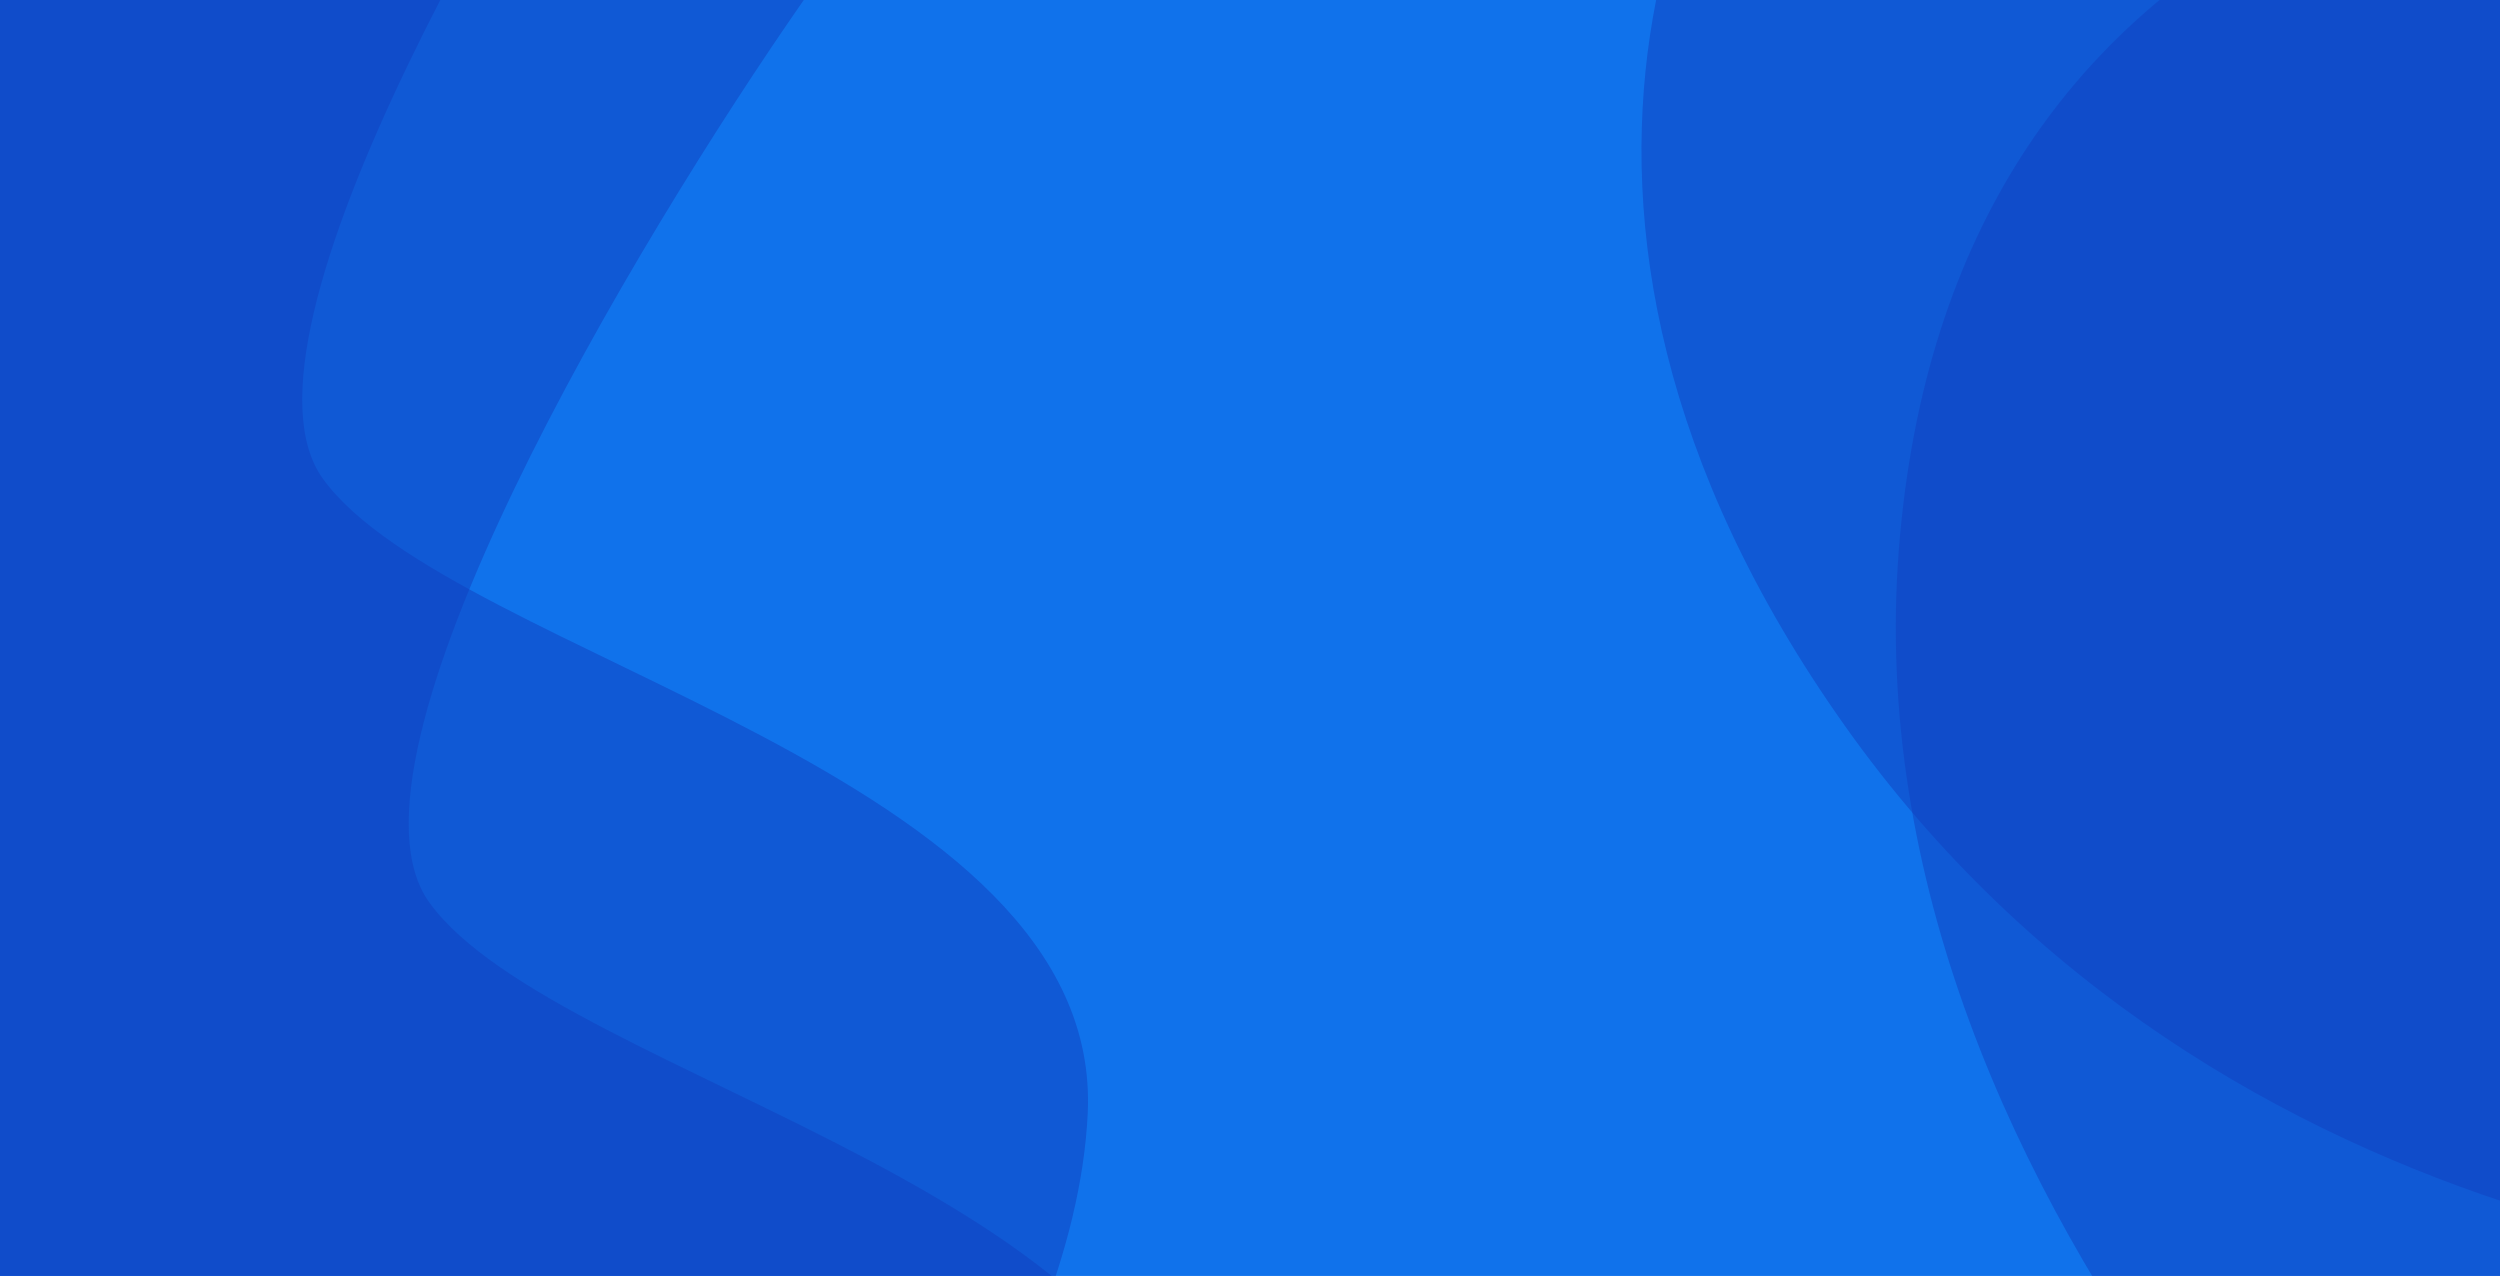
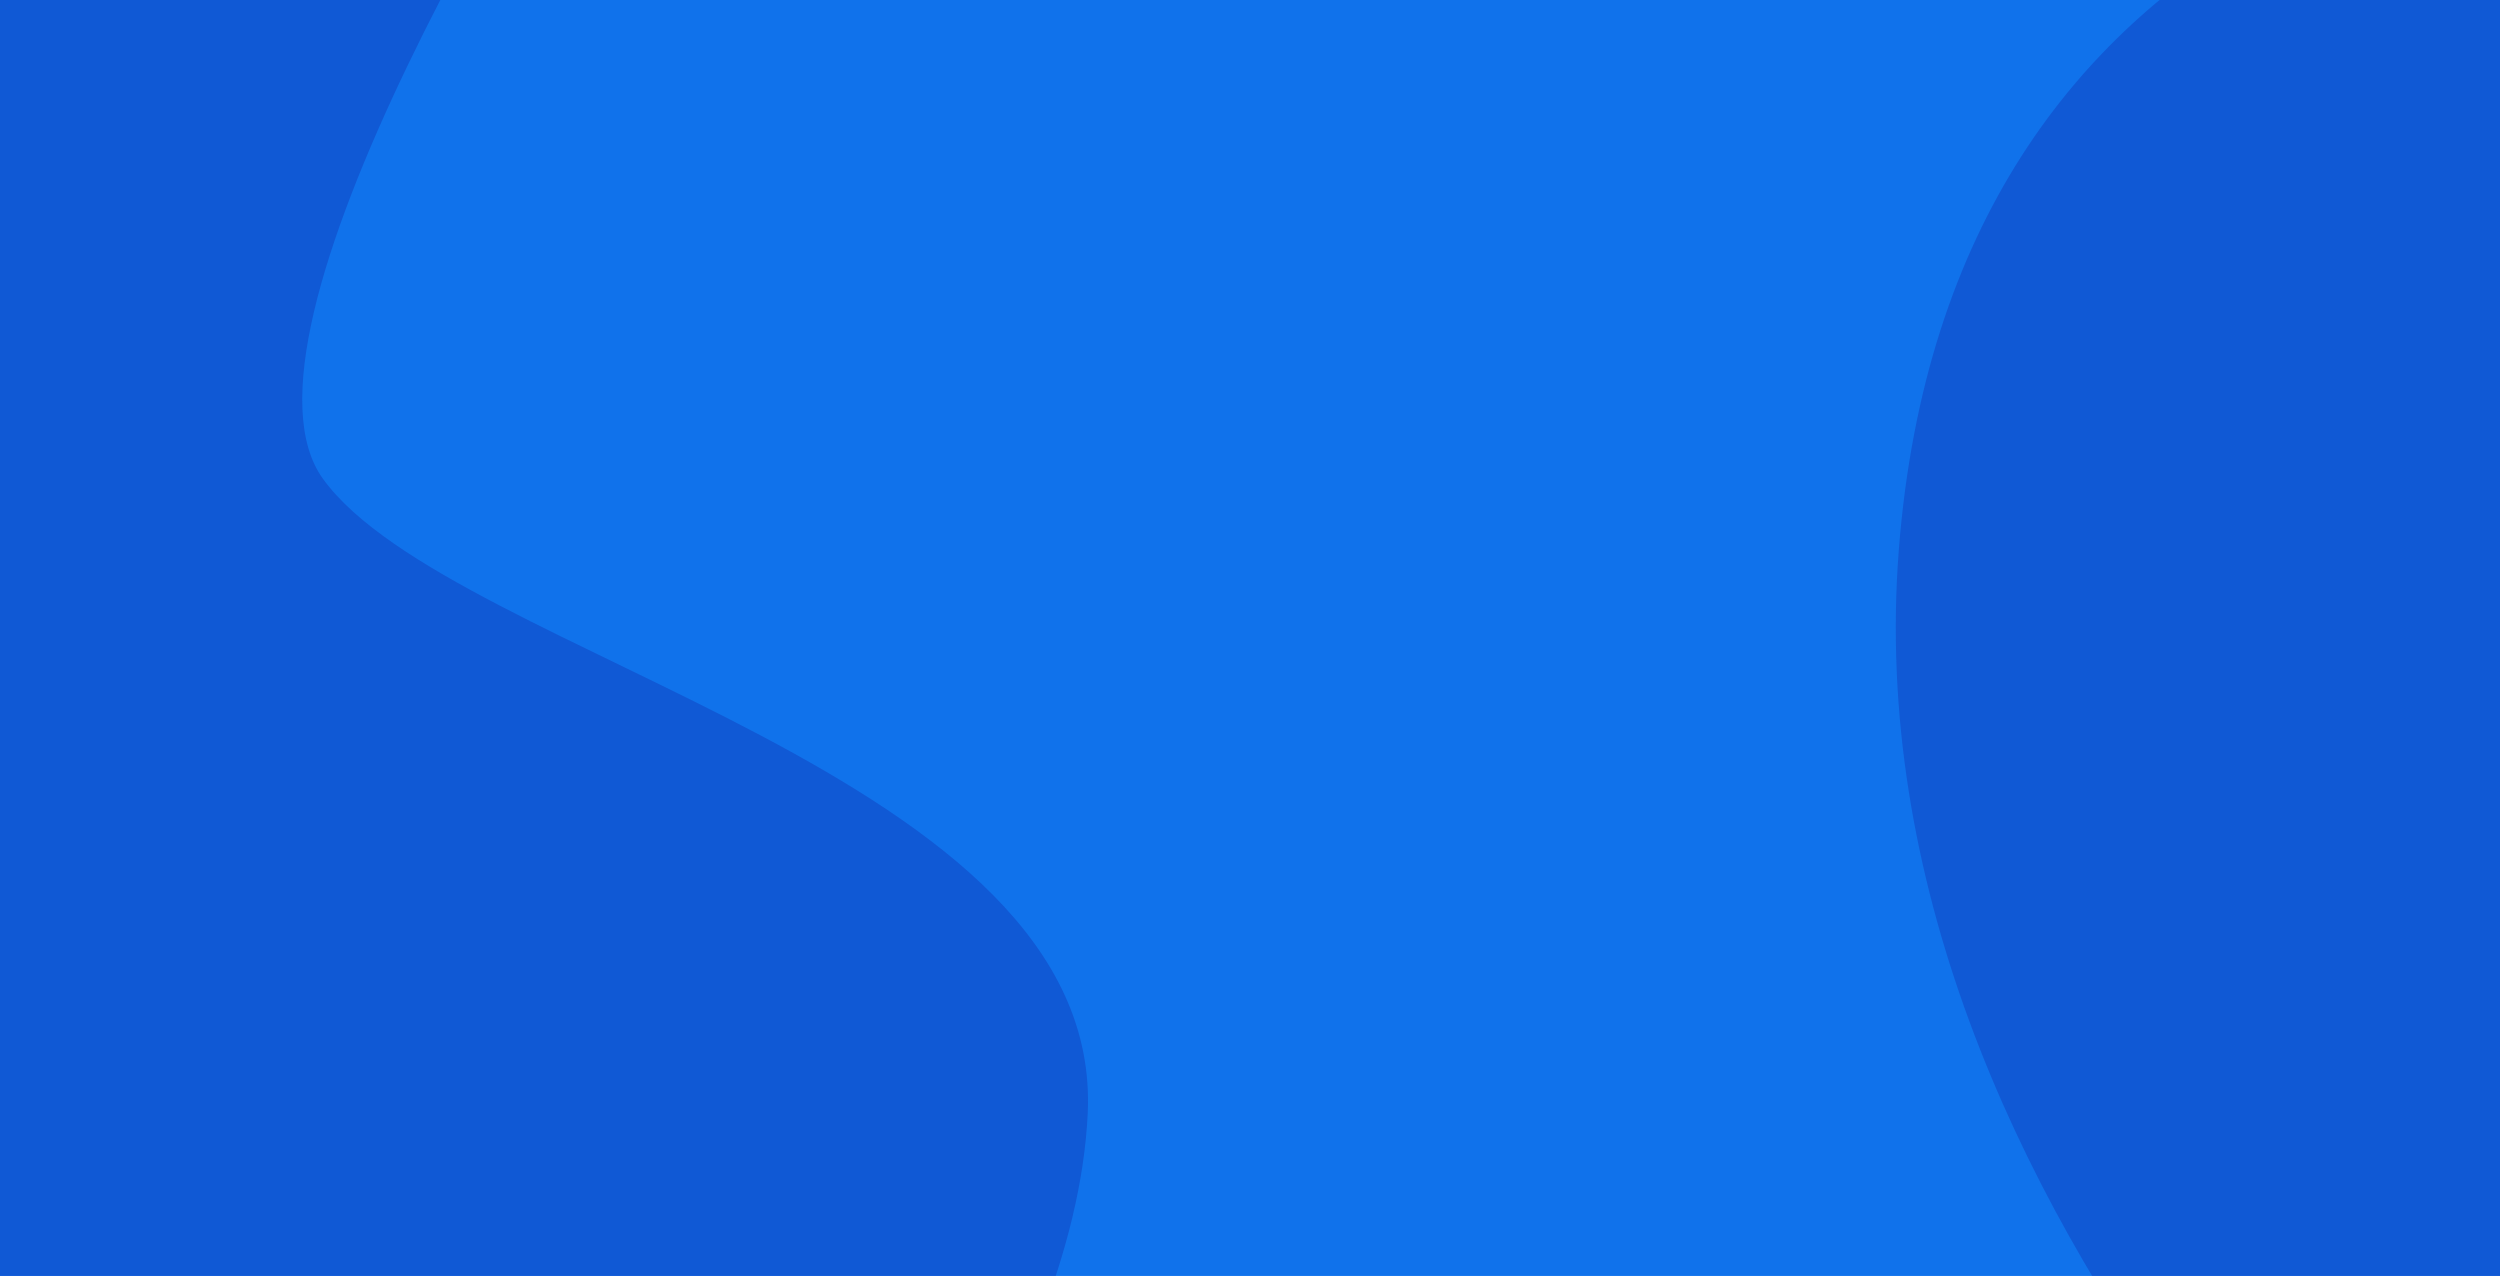
<svg xmlns="http://www.w3.org/2000/svg" fill="none" viewBox="0 0 578 295">
  <g clip-path="url(#clip0)">
    <path fill="#1072EB" d="M0 0h578.327v295.819H0z" />
    <path fill="#1040C1" d="M74.708 110.757C50.636 77.66 122.349-42.198 161.215-97.989H-58.814l18.806 468.264 201.223 52.656c28.835-28.835 87.258-102.303 90.267-165.491 3.761-78.984-146.685-105.312-176.774-146.683z" opacity=".5" />
-     <path fill="#1040C1" d="M99.327 208.746C75.255 175.649 146.968 55.792 185.834 0H-34.194l18.805 468.264 201.223 52.657c28.835-28.836 87.258-102.304 90.267-165.491 3.762-78.985-146.685-105.313-176.774-146.684zm327.144-41.024c-85.824-121.206-34.676-219.757 1.626-253.881L684.836 54.105l41.669 240.59c-64.252 8.178-214.211-5.767-300.034-126.973z" opacity=".5" />
    <path fill="#1040C1" d="M438.993 127.302c11.681-151.234 143.41-175.721 207.815-169.06l145.598 303.207-153.258 195.398c-71.585-46.834-211.836-178.311-200.155-329.545z" opacity=".5" />
  </g>
  <defs>
    <clipPath id="clip0">
      <path fill="#fff" d="M0 0h578v295H0z" />
    </clipPath>
  </defs>
</svg>